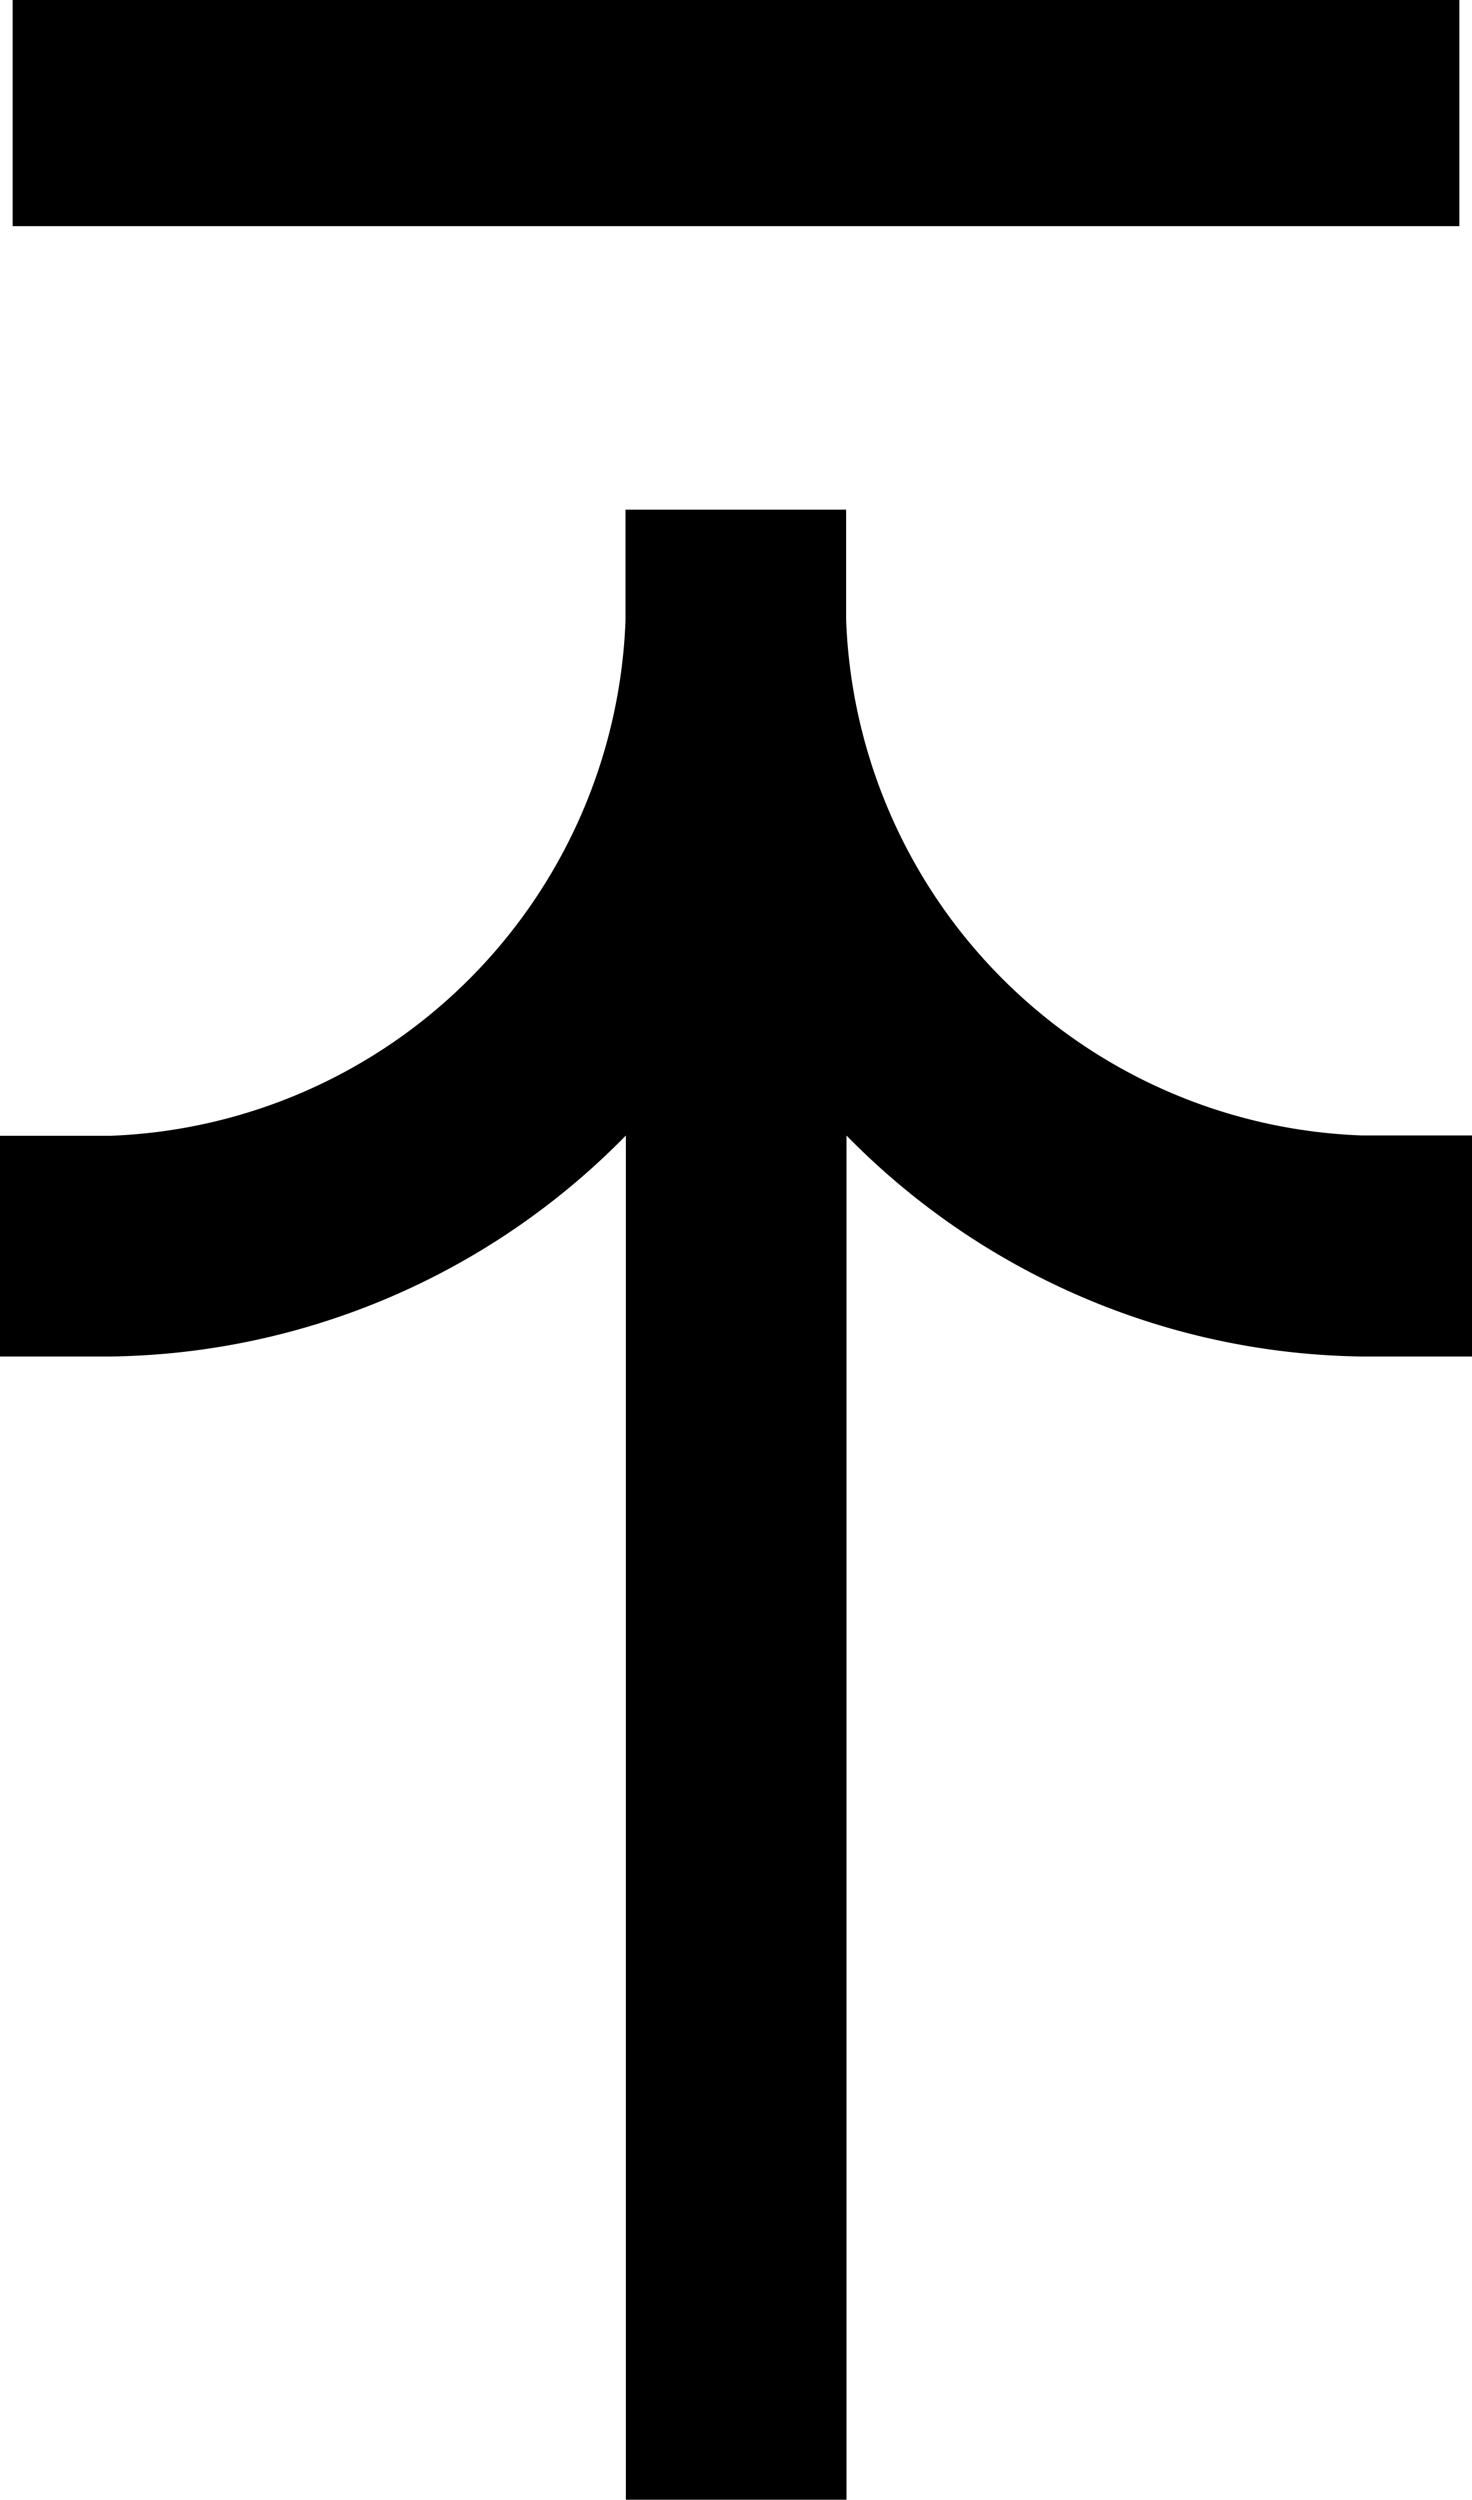
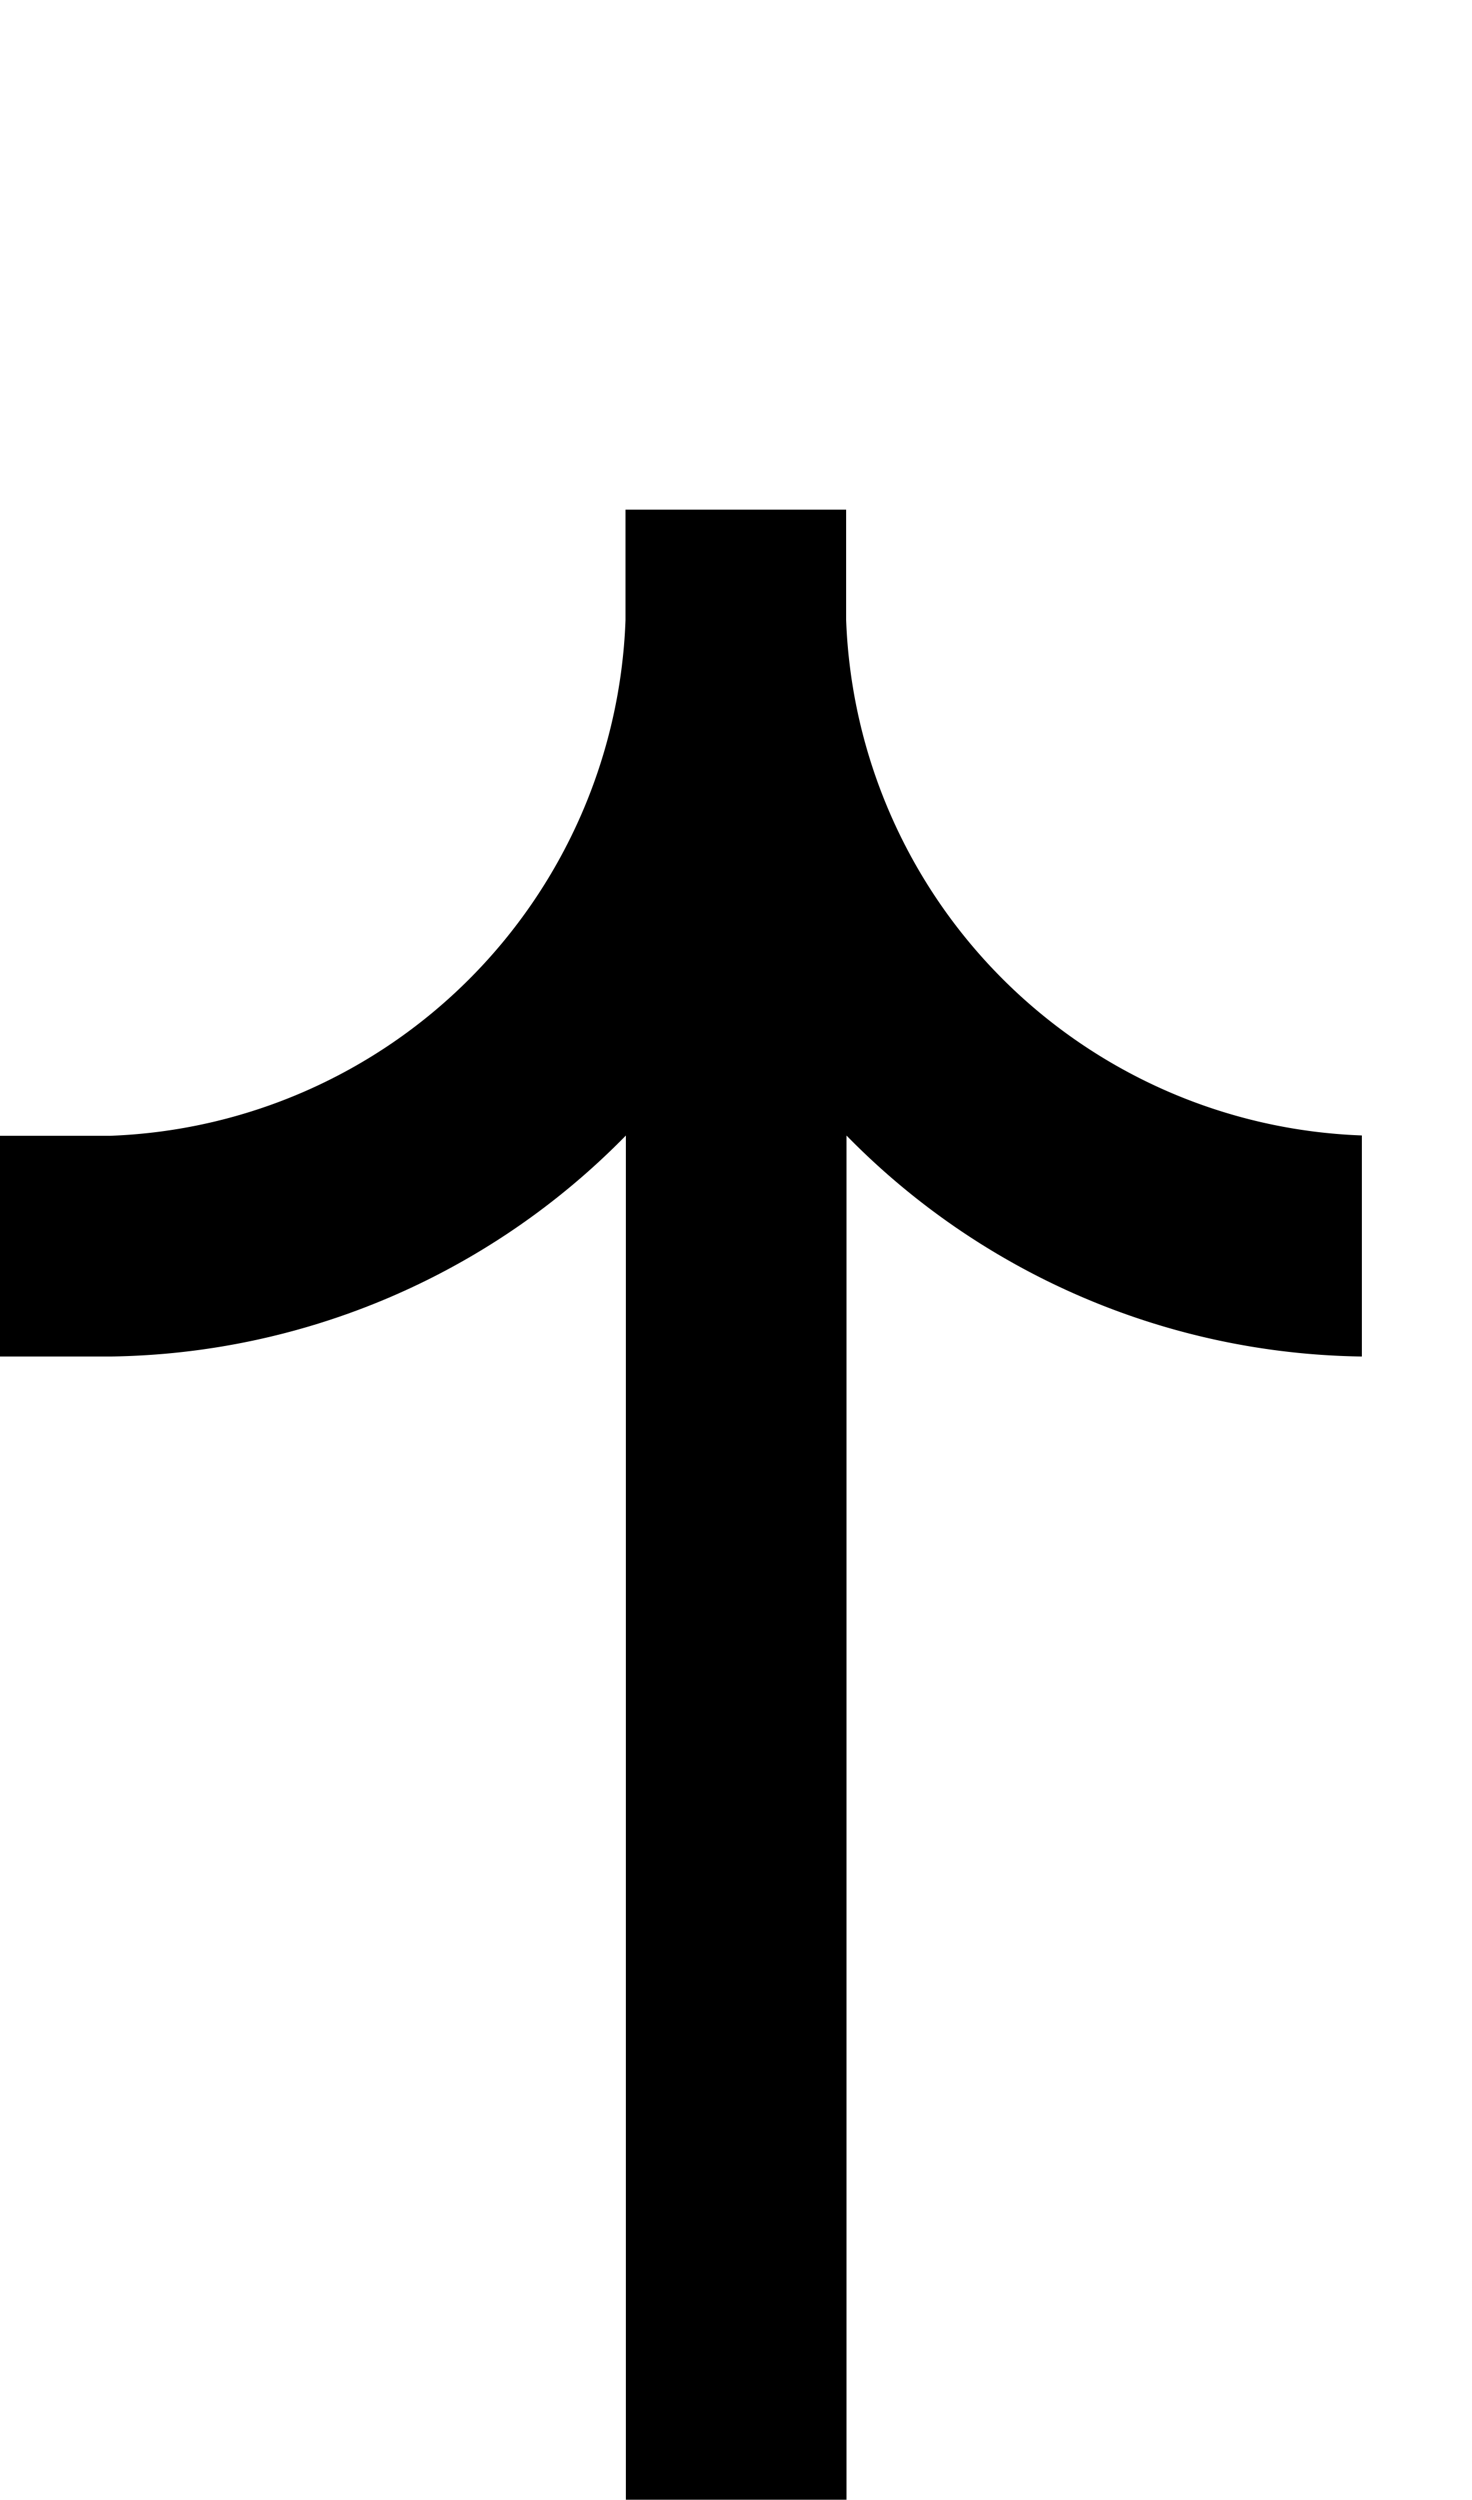
<svg xmlns="http://www.w3.org/2000/svg" width="16.28" height="27.634" viewBox="0 0 16.28 27.634">
  <g transform="translate(-840.86 -1485.506)">
-     <path d="M20.778,6.918a5.921,5.921,0,0,1-5.7-5.7V0H12.638V1.222a8.126,8.126,0,0,0,2.443,5.7H0V9.362H15.081a8.126,8.126,0,0,0-2.443,5.7V16.28h2.444V15.058a5.921,5.921,0,0,1,5.7-5.7H22V6.918Z" transform="translate(840.86 1513.14) rotate(-90)" fill-rule="evenodd" />
-     <rect width="16" height="2.5" transform="translate(841 1485.506)" />
+     <path d="M20.778,6.918a5.921,5.921,0,0,1-5.7-5.7V0H12.638V1.222a8.126,8.126,0,0,0,2.443,5.7H0V9.362H15.081a8.126,8.126,0,0,0-2.443,5.7h2.444V15.058a5.921,5.921,0,0,1,5.7-5.7H22V6.918Z" transform="translate(840.86 1513.14) rotate(-90)" fill-rule="evenodd" />
  </g>
</svg>